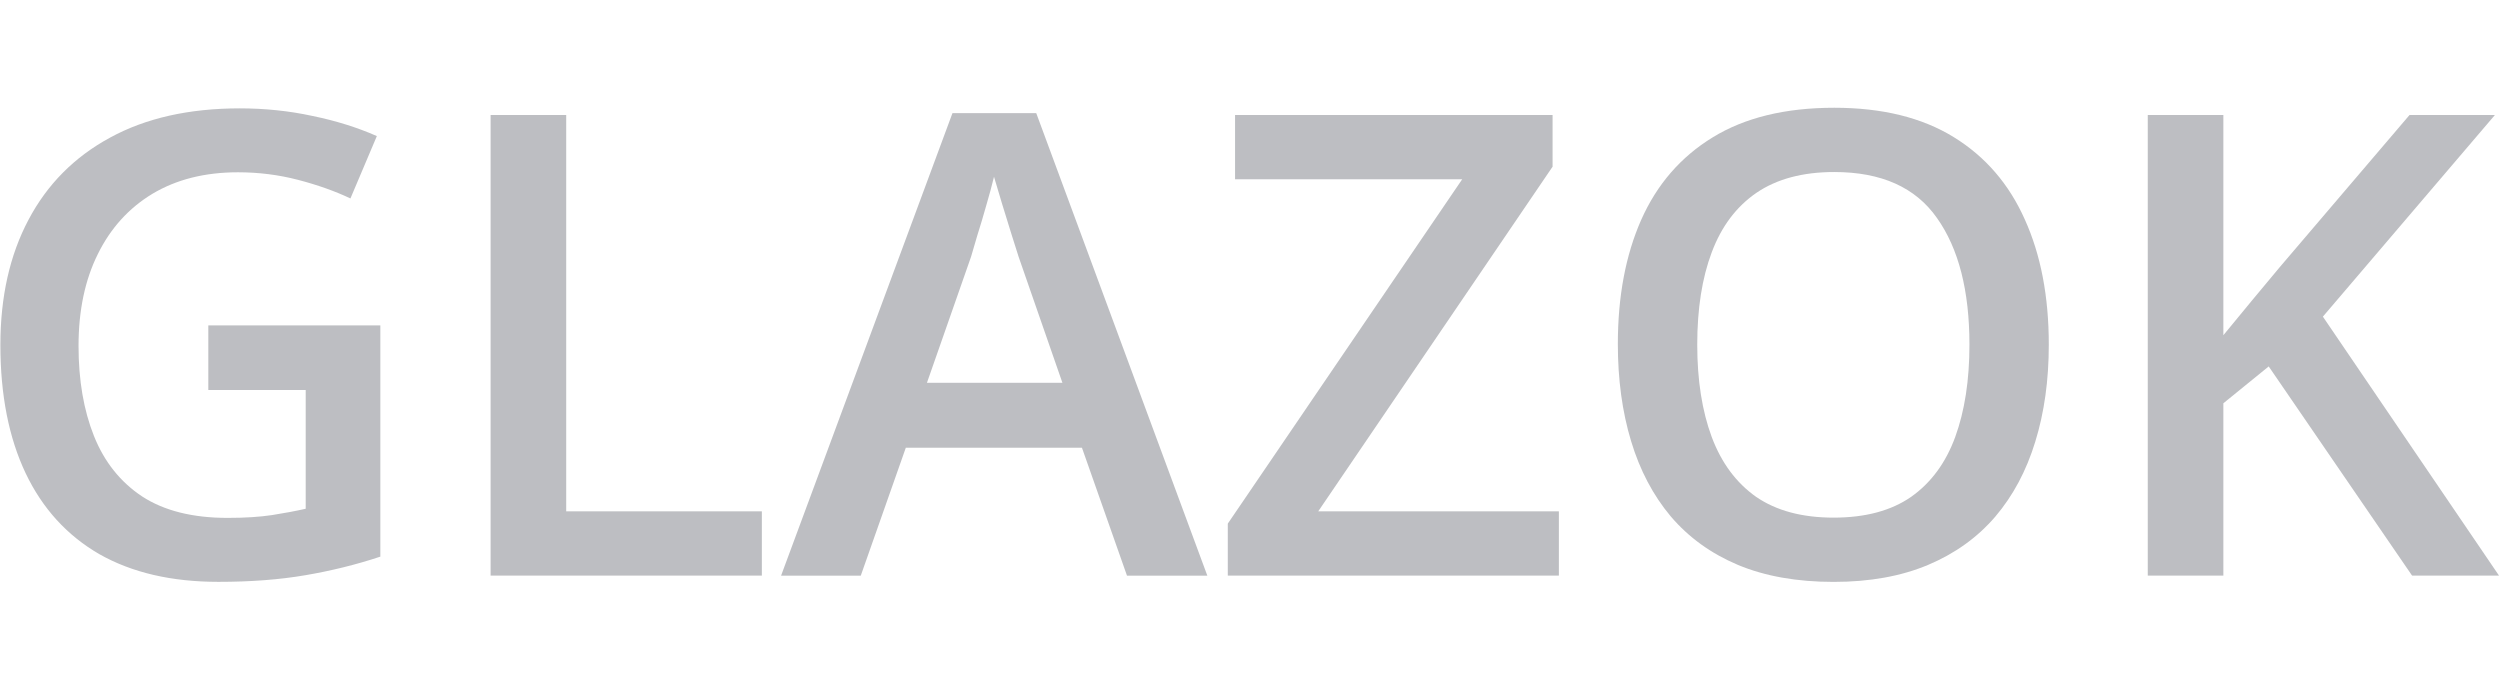
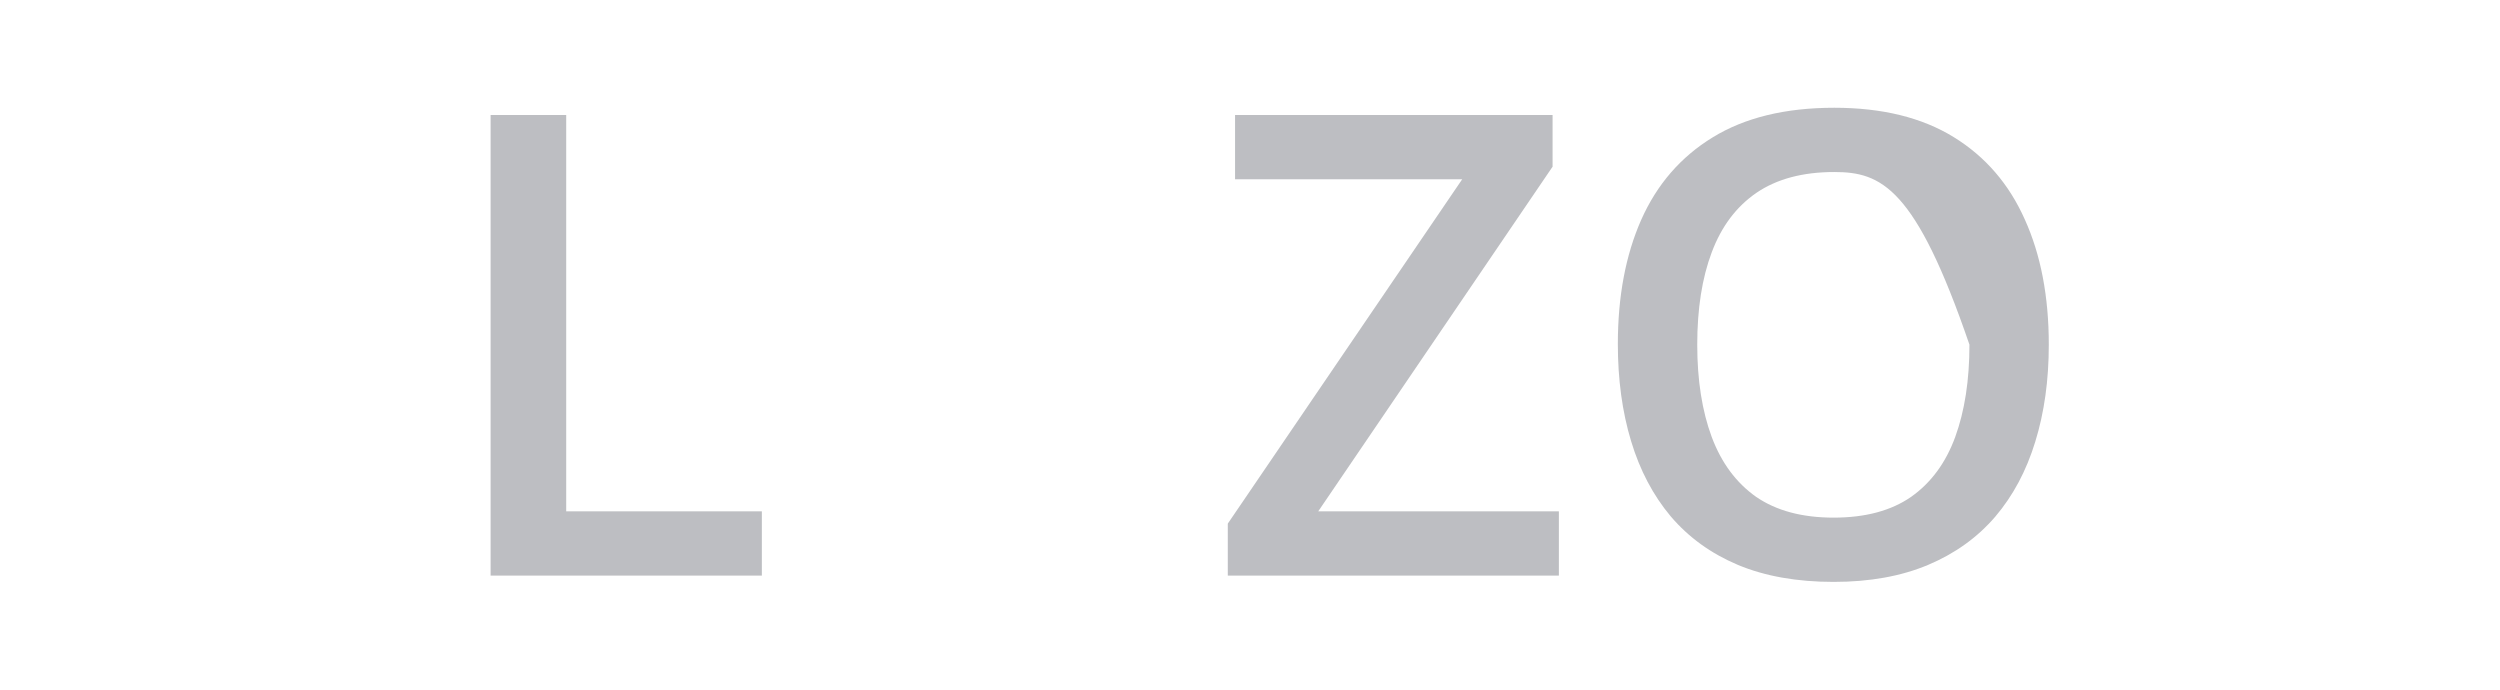
<svg xmlns="http://www.w3.org/2000/svg" width="58" height="16" viewBox="0 0 58 16" fill="none">
  <g opacity="0.6" clip-path="url(#clip0_4001_2533)">
-     <path d="M4.833 7.55H8.824V12.914C8.264 13.1 7.684 13.243 7.084 13.345C6.485 13.448 5.813 13.499 5.067 13.499C3.981 13.499 3.06 13.285 2.304 12.856C1.554 12.422 0.984 11.796 0.594 10.977C0.204 10.154 0.009 9.162 0.009 8.003C0.009 6.887 0.226 5.92 0.66 5.101C1.094 4.278 1.725 3.642 2.553 3.193C3.381 2.74 4.385 2.514 5.564 2.514C6.144 2.514 6.704 2.572 7.245 2.689C7.791 2.801 8.29 2.957 8.743 3.157L8.13 4.604C7.769 4.433 7.365 4.29 6.916 4.173C6.468 4.056 6.003 3.997 5.52 3.997C4.755 3.997 4.095 4.163 3.54 4.494C2.989 4.826 2.565 5.294 2.268 5.898C1.971 6.497 1.822 7.206 1.822 8.025C1.822 8.819 1.941 9.516 2.18 10.115C2.419 10.714 2.792 11.182 3.298 11.518C3.81 11.85 4.47 12.015 5.279 12.015C5.684 12.015 6.027 11.993 6.31 11.95C6.592 11.906 6.853 11.857 7.092 11.803V9.048H4.833V7.55Z" fill="#919399" />
    <path d="M11.382 13.354V2.668H13.136V11.863H17.675V13.354H11.382Z" fill="#919399" />
-     <path d="M26.146 13.355L25.101 10.387H21.015L19.97 13.355H18.121L22.097 2.625H24.041L28.01 13.355H26.146ZM24.648 8.881L23.632 5.958C23.593 5.831 23.537 5.653 23.463 5.424C23.39 5.19 23.317 4.954 23.244 4.715C23.171 4.472 23.11 4.267 23.061 4.101C23.013 4.301 22.952 4.525 22.879 4.774C22.811 5.017 22.742 5.246 22.674 5.461C22.611 5.675 22.562 5.841 22.528 5.958L21.505 8.881H24.648Z" fill="#919399" />
    <path d="M36.166 13.354H28.485V12.148L33.923 4.159H28.653V2.668H36.02V3.867L30.583 11.863H36.166V13.354Z" fill="#919399" />
-     <path d="M47.532 7.996C47.532 8.82 47.428 9.57 47.218 10.248C47.013 10.92 46.704 11.5 46.29 11.987C45.876 12.469 45.357 12.842 44.733 13.105C44.109 13.368 43.379 13.5 42.54 13.5C41.688 13.5 40.947 13.368 40.318 13.105C39.695 12.842 39.176 12.467 38.761 11.98C38.352 11.492 38.045 10.91 37.841 10.233C37.636 9.556 37.534 8.805 37.534 7.982C37.534 6.88 37.714 5.921 38.075 5.102C38.44 4.279 38.993 3.64 39.734 3.187C40.479 2.729 41.42 2.5 42.555 2.5C43.666 2.5 44.589 2.727 45.325 3.18C46.061 3.633 46.611 4.271 46.977 5.095C47.347 5.913 47.532 6.88 47.532 7.996ZM39.376 7.996C39.376 8.82 39.488 9.534 39.712 10.138C39.936 10.737 40.279 11.2 40.742 11.527C41.21 11.848 41.809 12.009 42.54 12.009C43.276 12.009 43.875 11.848 44.338 11.527C44.801 11.2 45.142 10.737 45.361 10.138C45.581 9.534 45.691 8.82 45.691 7.996C45.691 6.744 45.44 5.765 44.938 5.058C44.441 4.347 43.646 3.991 42.555 3.991C41.824 3.991 41.222 4.152 40.75 4.473C40.282 4.795 39.936 5.255 39.712 5.855C39.488 6.449 39.376 7.163 39.376 7.996Z" fill="#919399" />
-     <path d="M57.977 13.354H55.96L52.634 8.501L51.582 9.356V13.354H49.828V2.668H51.582V7.777C51.796 7.514 52.013 7.251 52.232 6.988C52.452 6.724 52.671 6.461 52.89 6.198L55.901 2.668H57.882L53.891 7.346L57.977 13.354Z" fill="#919399" />
+     <path d="M47.532 7.996C47.532 8.82 47.428 9.57 47.218 10.248C47.013 10.92 46.704 11.5 46.29 11.987C45.876 12.469 45.357 12.842 44.733 13.105C44.109 13.368 43.379 13.5 42.54 13.5C41.688 13.5 40.947 13.368 40.318 13.105C39.695 12.842 39.176 12.467 38.761 11.98C38.352 11.492 38.045 10.91 37.841 10.233C37.636 9.556 37.534 8.805 37.534 7.982C37.534 6.88 37.714 5.921 38.075 5.102C38.44 4.279 38.993 3.64 39.734 3.187C40.479 2.729 41.42 2.5 42.555 2.5C43.666 2.5 44.589 2.727 45.325 3.18C46.061 3.633 46.611 4.271 46.977 5.095C47.347 5.913 47.532 6.88 47.532 7.996ZM39.376 7.996C39.376 8.82 39.488 9.534 39.712 10.138C39.936 10.737 40.279 11.2 40.742 11.527C41.21 11.848 41.809 12.009 42.54 12.009C43.276 12.009 43.875 11.848 44.338 11.527C44.801 11.2 45.142 10.737 45.361 10.138C45.581 9.534 45.691 8.82 45.691 7.996C44.441 4.347 43.646 3.991 42.555 3.991C41.824 3.991 41.222 4.152 40.75 4.473C40.282 4.795 39.936 5.255 39.712 5.855C39.488 6.449 39.376 7.163 39.376 7.996Z" fill="#919399" />
  </g>
  <defs>
    <clipPath id="clip0_4001_2533">
      <rect width="58" height="16" fill="white" transform="translate(0.009)" />
    </clipPath>
  </defs>
</svg>